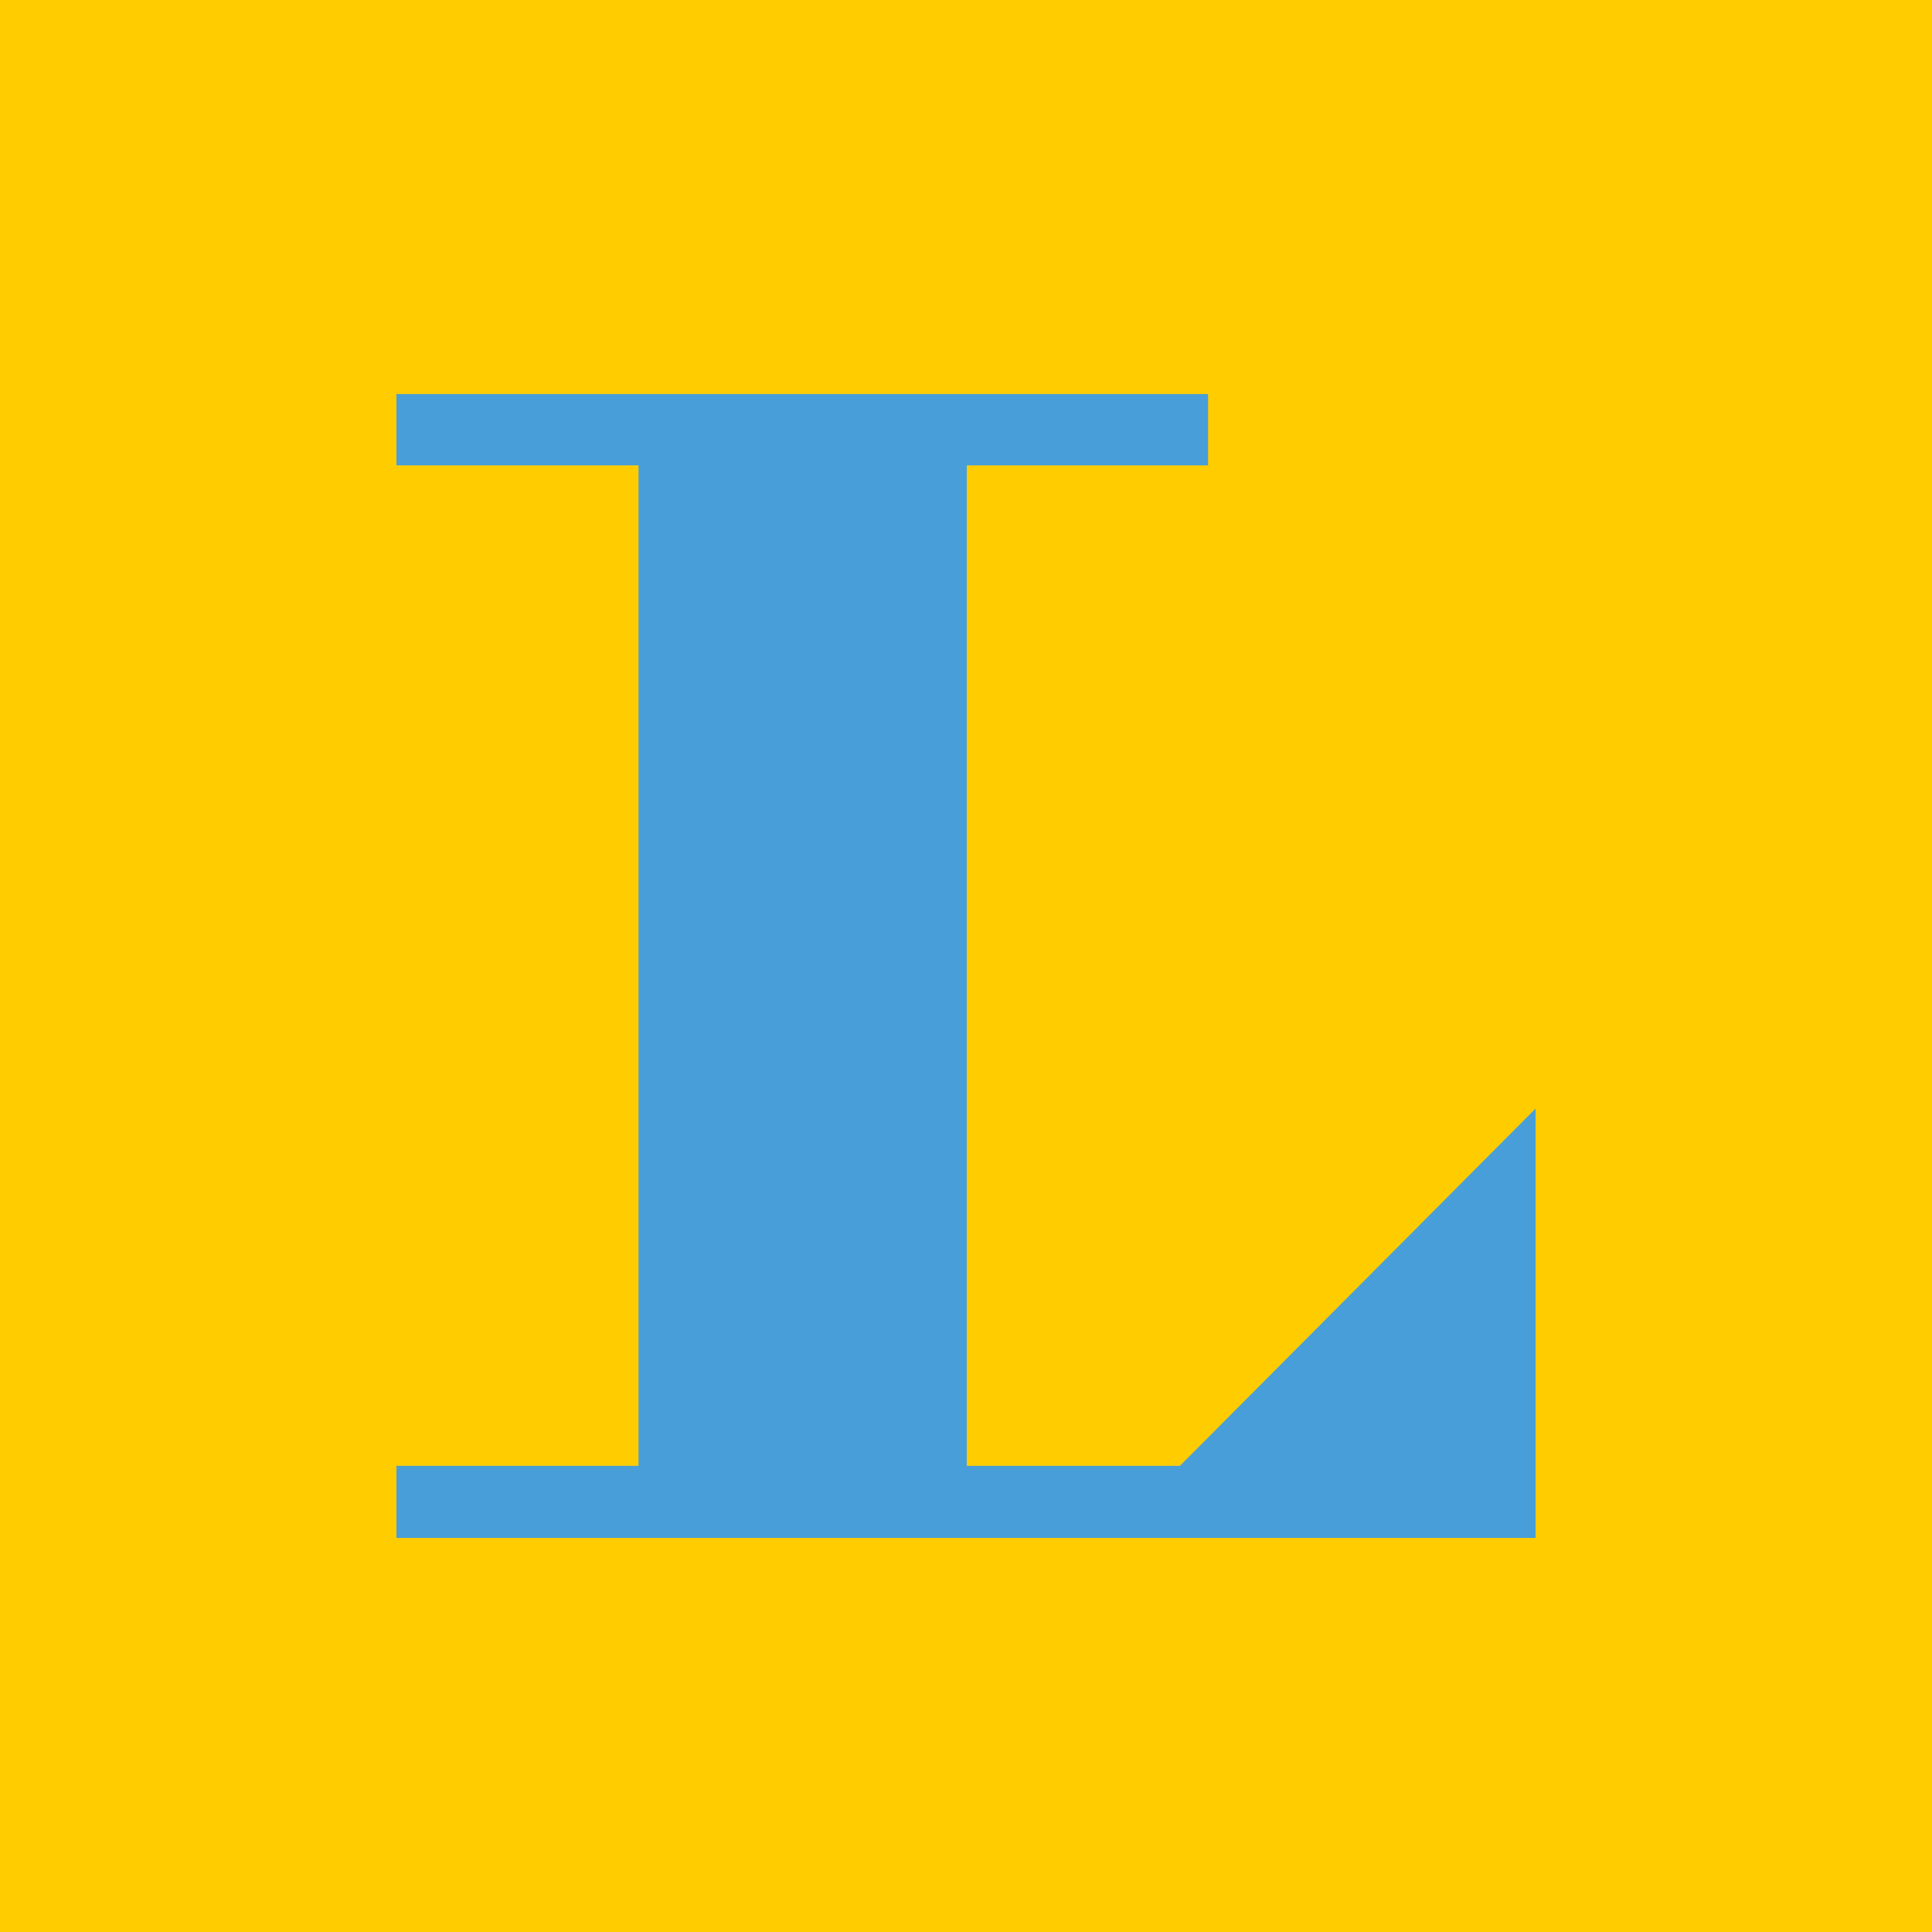
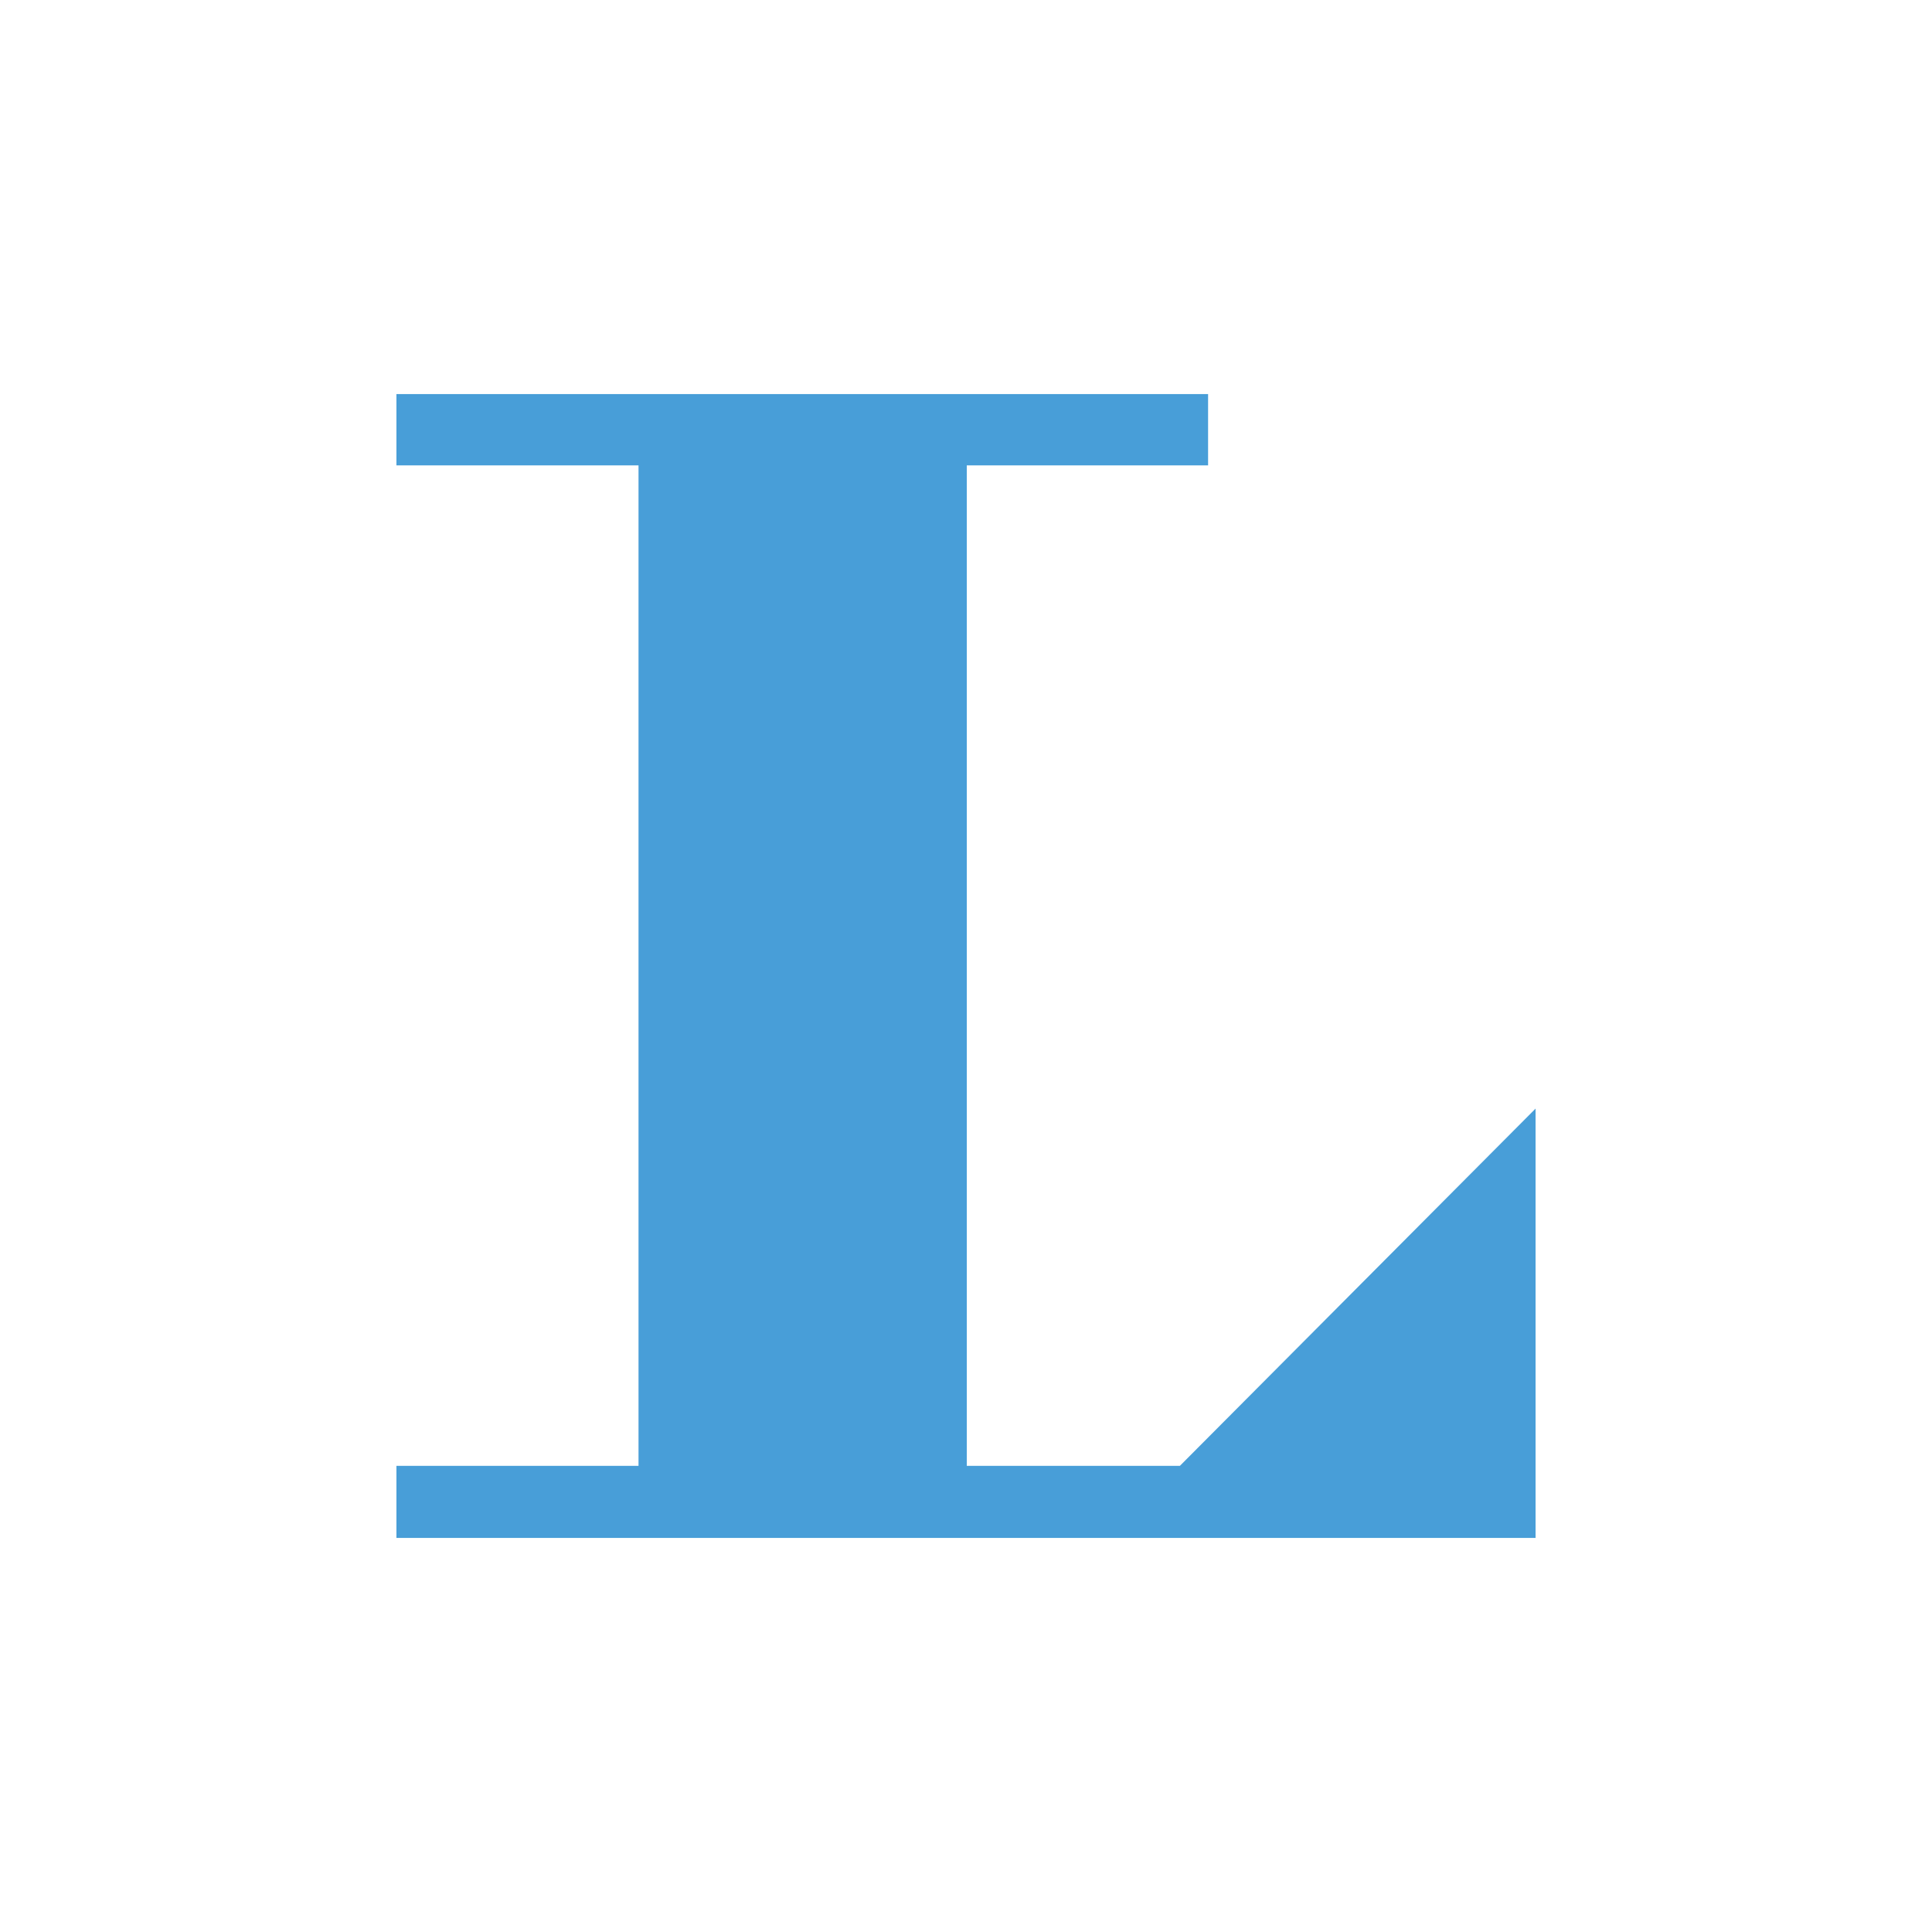
<svg xmlns="http://www.w3.org/2000/svg" version="1.1" width="246.6" height="246.6">
  <svg id="SvgjsSvg1006" version="1.1" viewBox="0 0 246.6 246.6">
    <defs>
      <style>
      .st0 {
        fill: #fc0;
      }

      .st1 {
        fill: #489ed8;
      }
    </style>
    </defs>
-     <rect class="st0" x="-.2" y="-.9" width="247.2" height="248.4" />
    <polygon class="st1" points="196 196.3 50.6 196.3 50.6 187.1 81.5 187.1 81.5 59.4 50.6 59.4 50.6 50.3 154.2 50.3 154.2 59.4 123.4 59.4 123.4 187.1 150.6 187.1 196 141.5 196 196.3" />
  </svg>
  <style>@media (prefers-color-scheme: light) { :root { filter: none; } }
@media (prefers-color-scheme: dark) { :root { filter: none; } }
</style>
</svg>